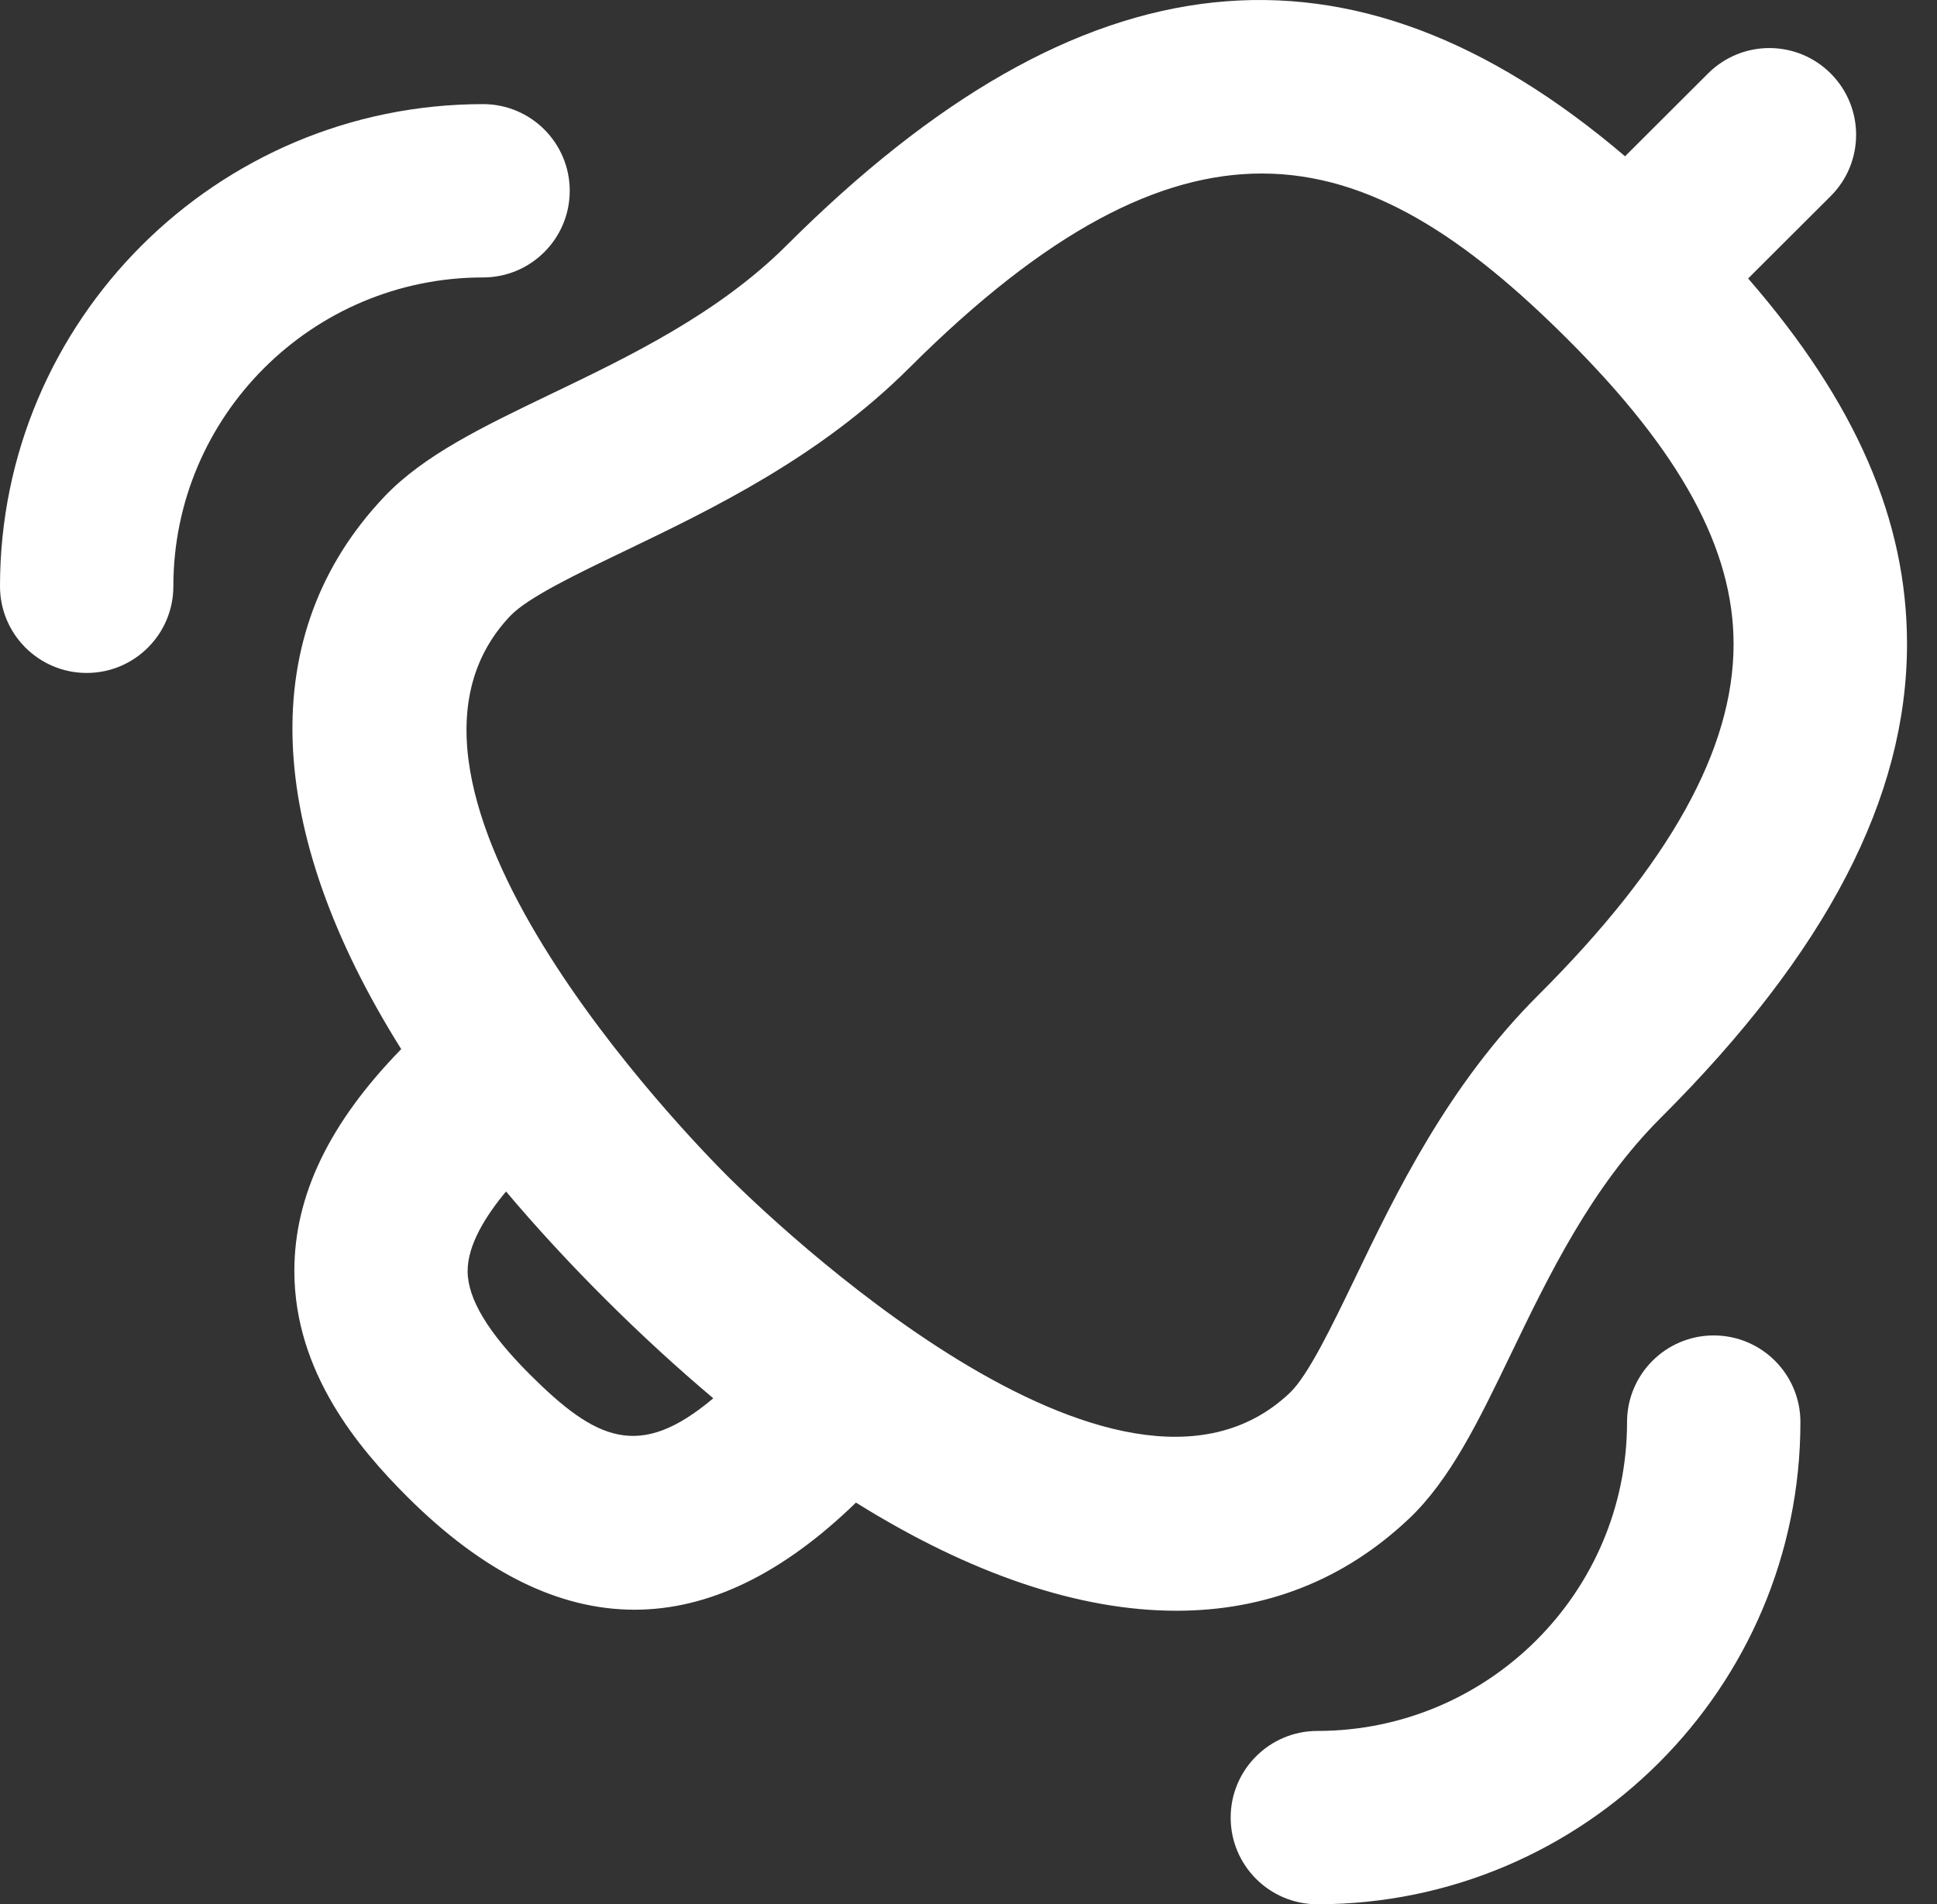
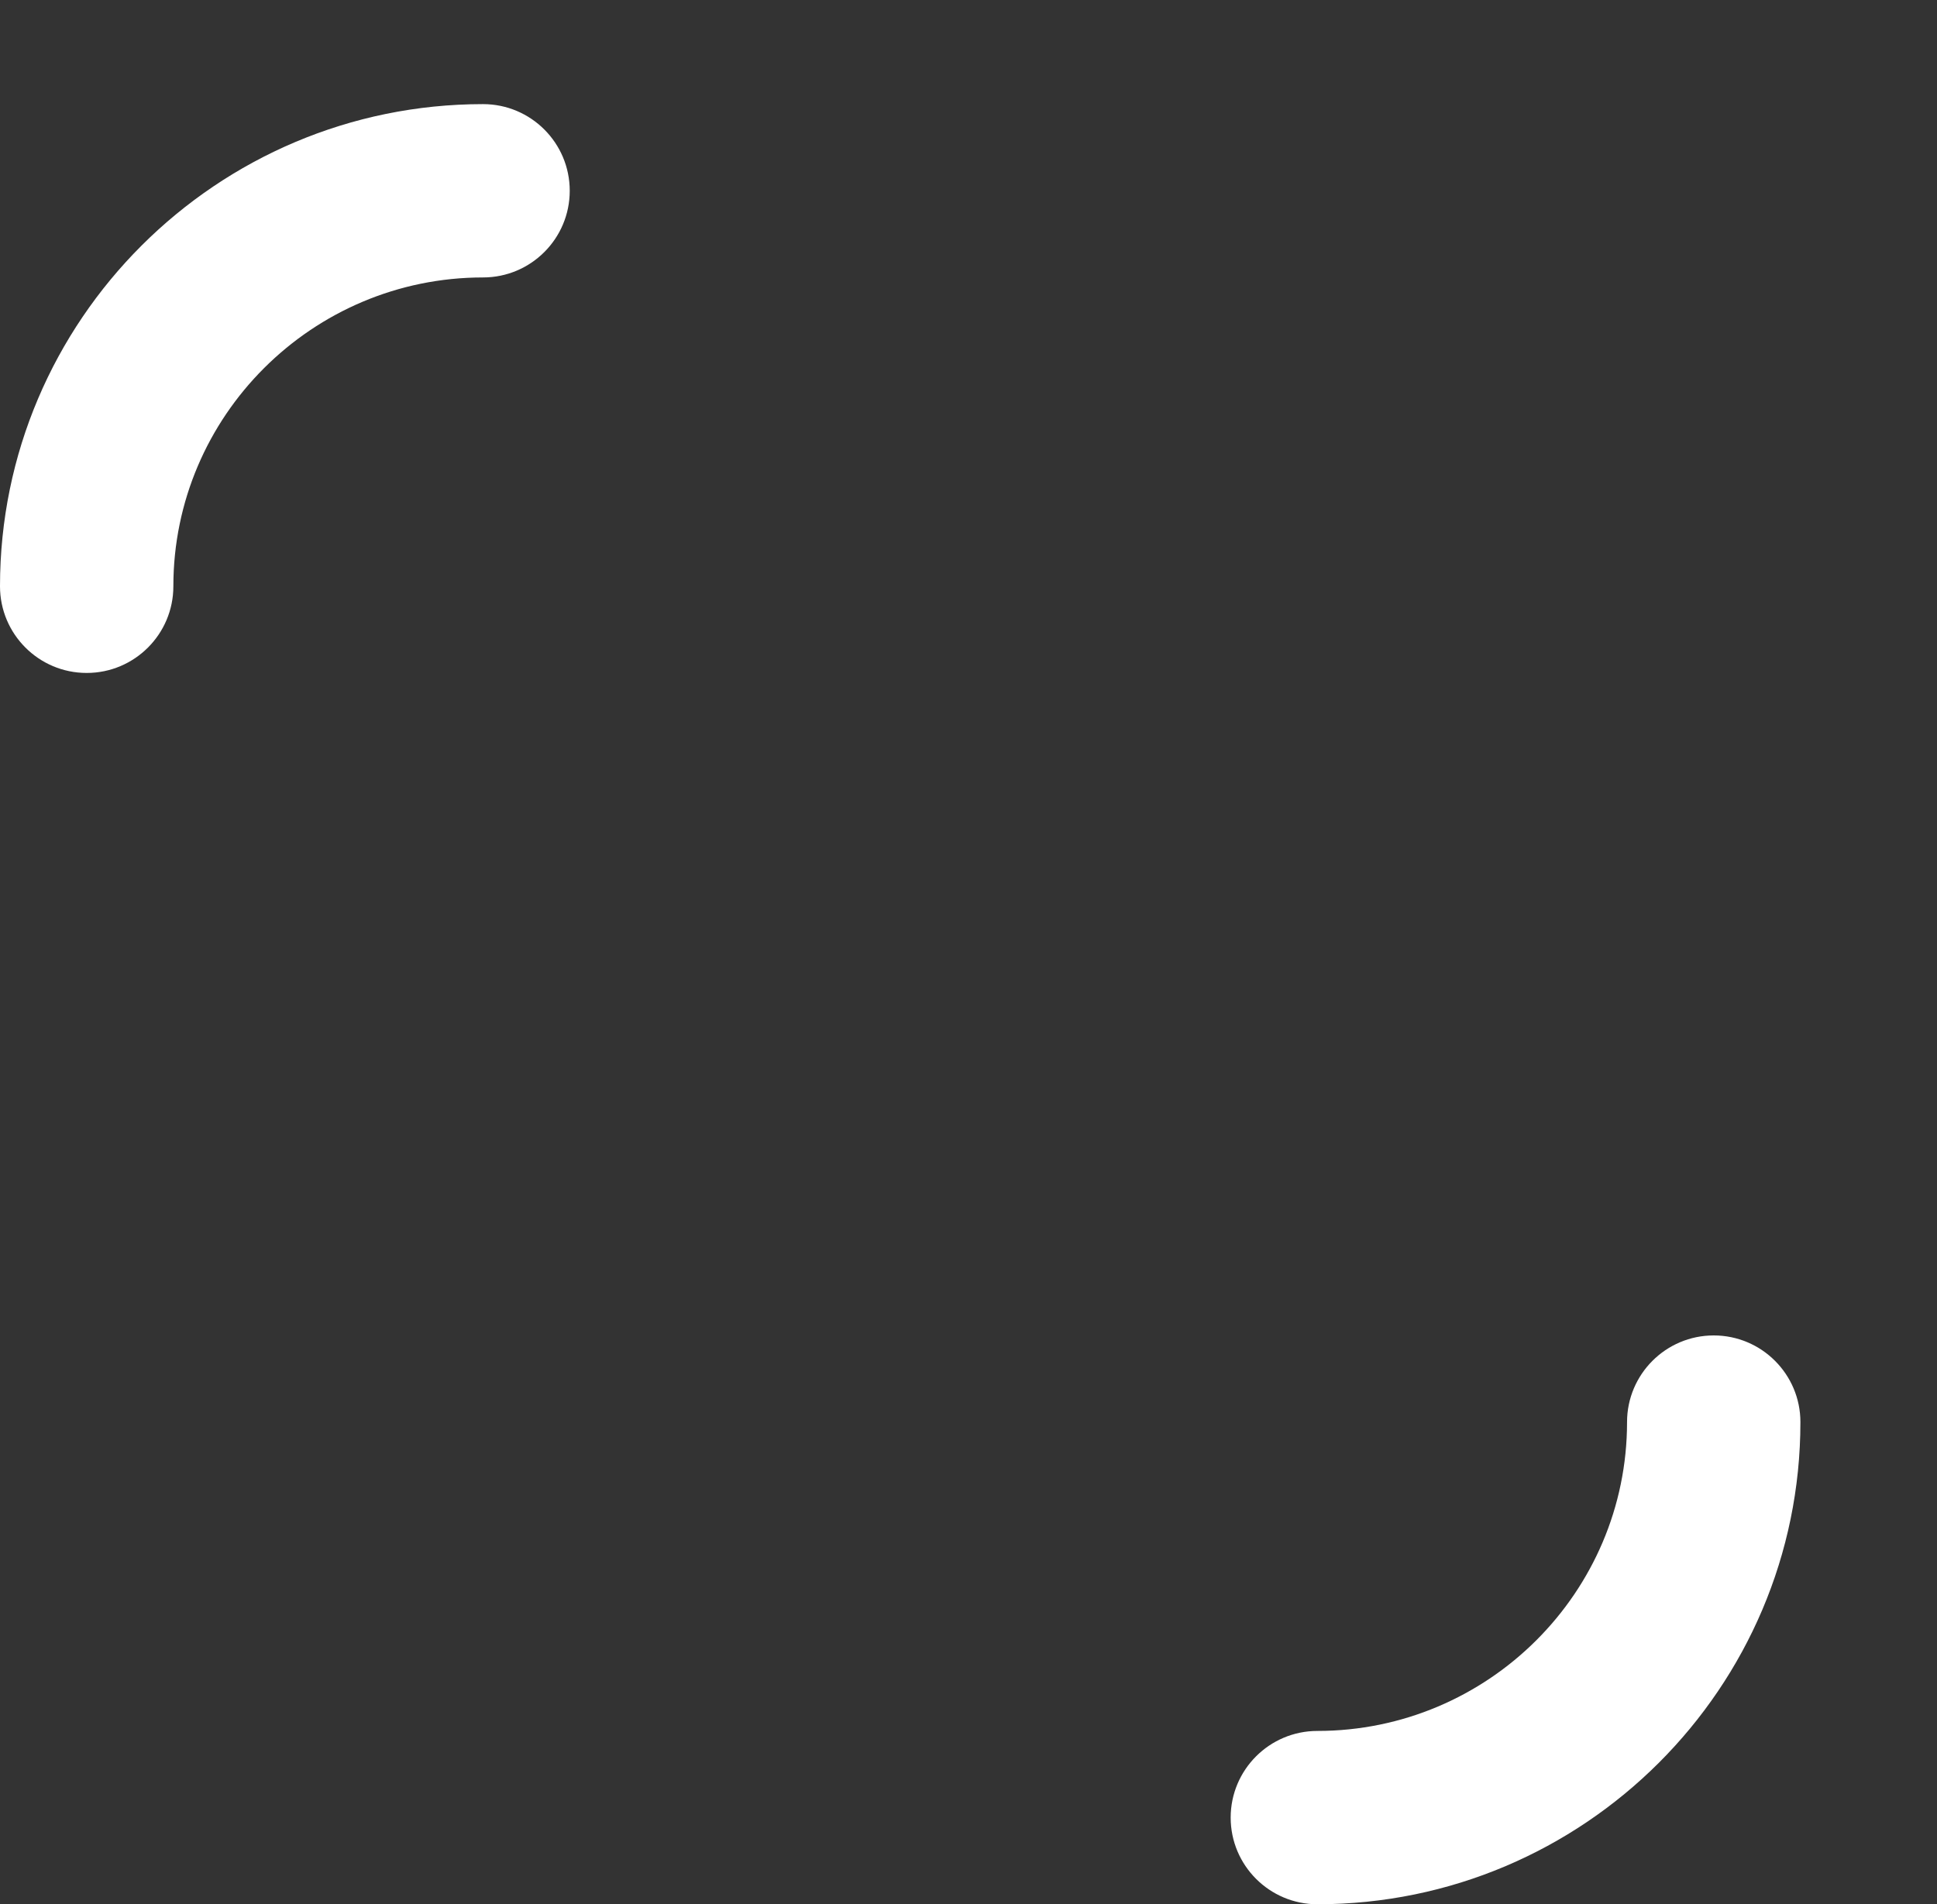
<svg xmlns="http://www.w3.org/2000/svg" width="60" height="59" viewBox="0 0 60 59" fill="none">
  <rect x="0" y="0" width="60" height="59" fill="#333333" stroke="none" />
-   <path d="M43.636 47.063C44.924 45.844 45.794 44.042 46.801 41.953C47.969 39.529 49.295 36.777 51.443 34.634C56.577 29.511 59.071 24.711 59.071 19.953C59.071 16.124 57.495 12.481 54.15 8.628L56.706 6.077C57.756 5.03 57.758 3.33 56.709 2.278C55.661 1.228 53.962 1.225 52.909 2.275L50.337 4.842C41.812 -2.423 33.505 -1.519 24.371 7.597C22.244 9.721 19.484 11.047 17.052 12.215C14.95 13.225 13.137 14.097 11.913 15.38C7.891 19.615 8.17 25.715 12.428 32.505C10.2 34.79 9.118 37.04 9.118 39.376C9.118 42.52 11.115 44.877 12.619 46.378C14.955 48.709 17.304 49.874 19.656 49.874C21.947 49.874 24.237 48.768 26.514 46.555C30.066 48.773 33.433 49.906 36.44 49.906C39.178 49.906 41.619 48.969 43.638 47.06L43.636 47.063ZM15.806 19.083C16.348 18.511 17.887 17.773 19.377 17.059C22.057 15.77 25.391 14.167 28.165 11.399C32.439 7.132 35.935 5.376 39.084 5.376C42.459 5.376 45.437 7.395 48.549 10.502C52.063 14.008 53.699 17.013 53.699 19.956C53.699 23.21 51.72 26.77 47.647 30.835C44.852 33.625 43.249 36.949 41.963 39.623C41.251 41.097 40.516 42.625 39.946 43.162C34.619 48.196 23.764 37.663 22.543 36.447C21.321 35.228 10.764 24.389 15.806 19.083ZM16.41 42.582C15.116 41.288 14.485 40.24 14.485 39.381C14.485 38.576 15.036 37.682 15.675 36.916C16.604 38.017 17.626 39.129 18.746 40.246C19.871 41.368 20.988 42.391 22.094 43.323C19.809 45.253 18.467 44.636 16.41 42.582Z" fill="white" />
  <path d="M53.084 41.376C51.602 41.376 50.399 42.579 50.399 44.061C50.399 49.337 46.095 53.63 40.806 53.63C39.324 53.63 38.121 54.833 38.121 56.315C38.121 57.797 39.324 59 40.806 59C49.057 59 55.769 52.298 55.769 44.061C55.769 42.579 54.566 41.376 53.084 41.376Z" fill="white" />
  <path d="M17.648 5.911C17.648 4.429 16.445 3.226 14.963 3.226C6.712 3.226 0 9.927 0 18.165C0 19.647 1.203 20.85 2.685 20.85C4.167 20.85 5.37 19.647 5.37 18.165C5.37 12.889 9.674 8.596 14.963 8.596C16.445 8.596 17.648 7.393 17.648 5.911Z" fill="white" />
</svg>